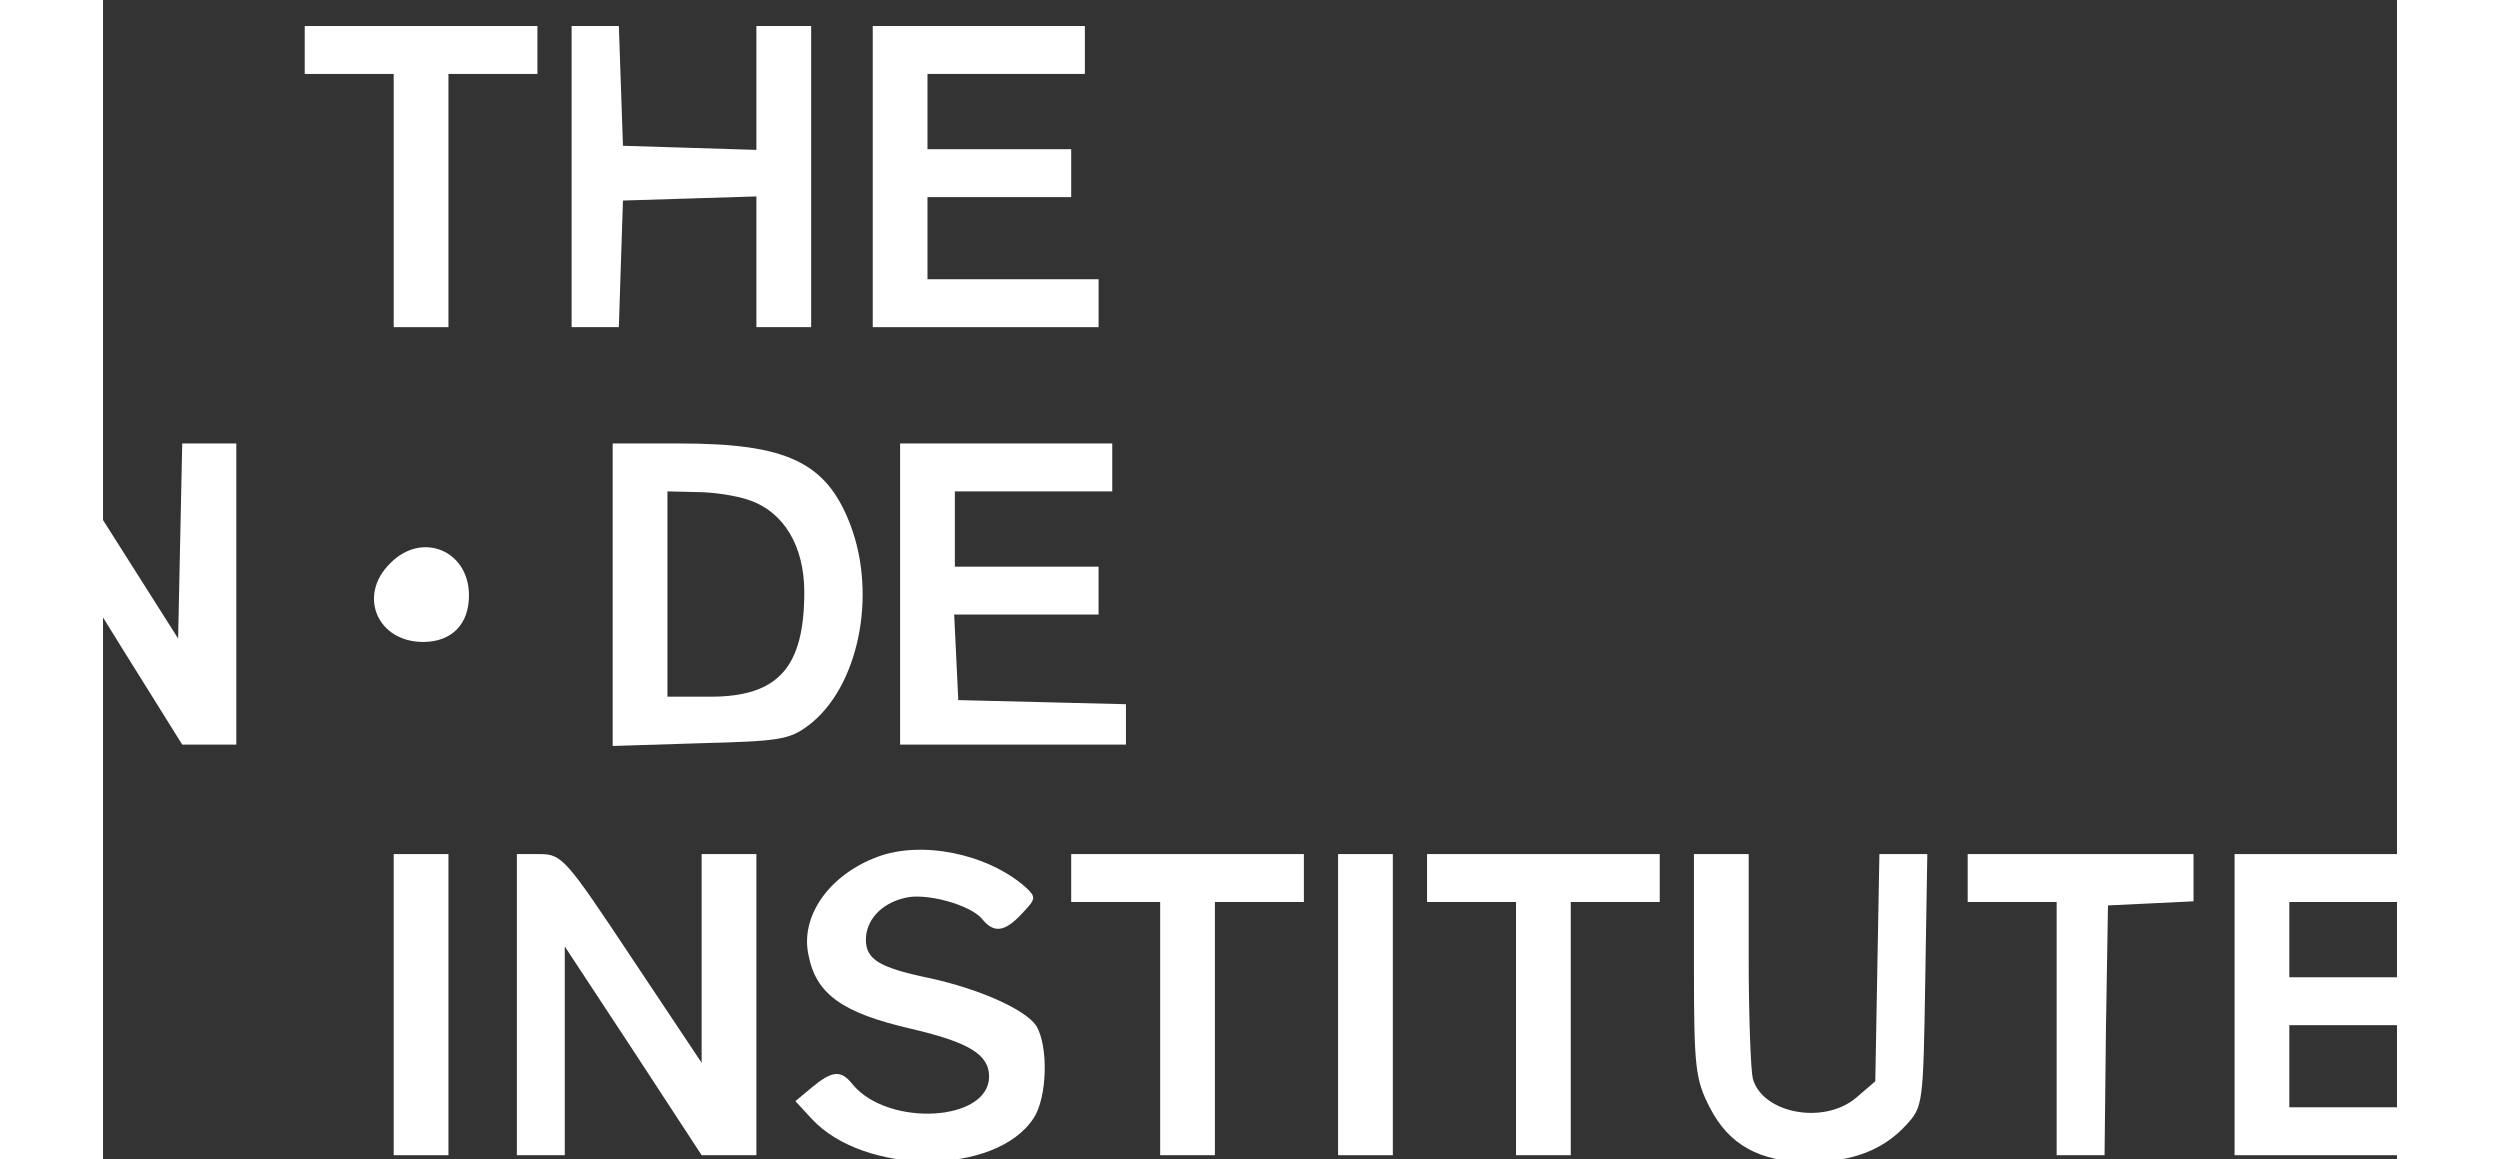
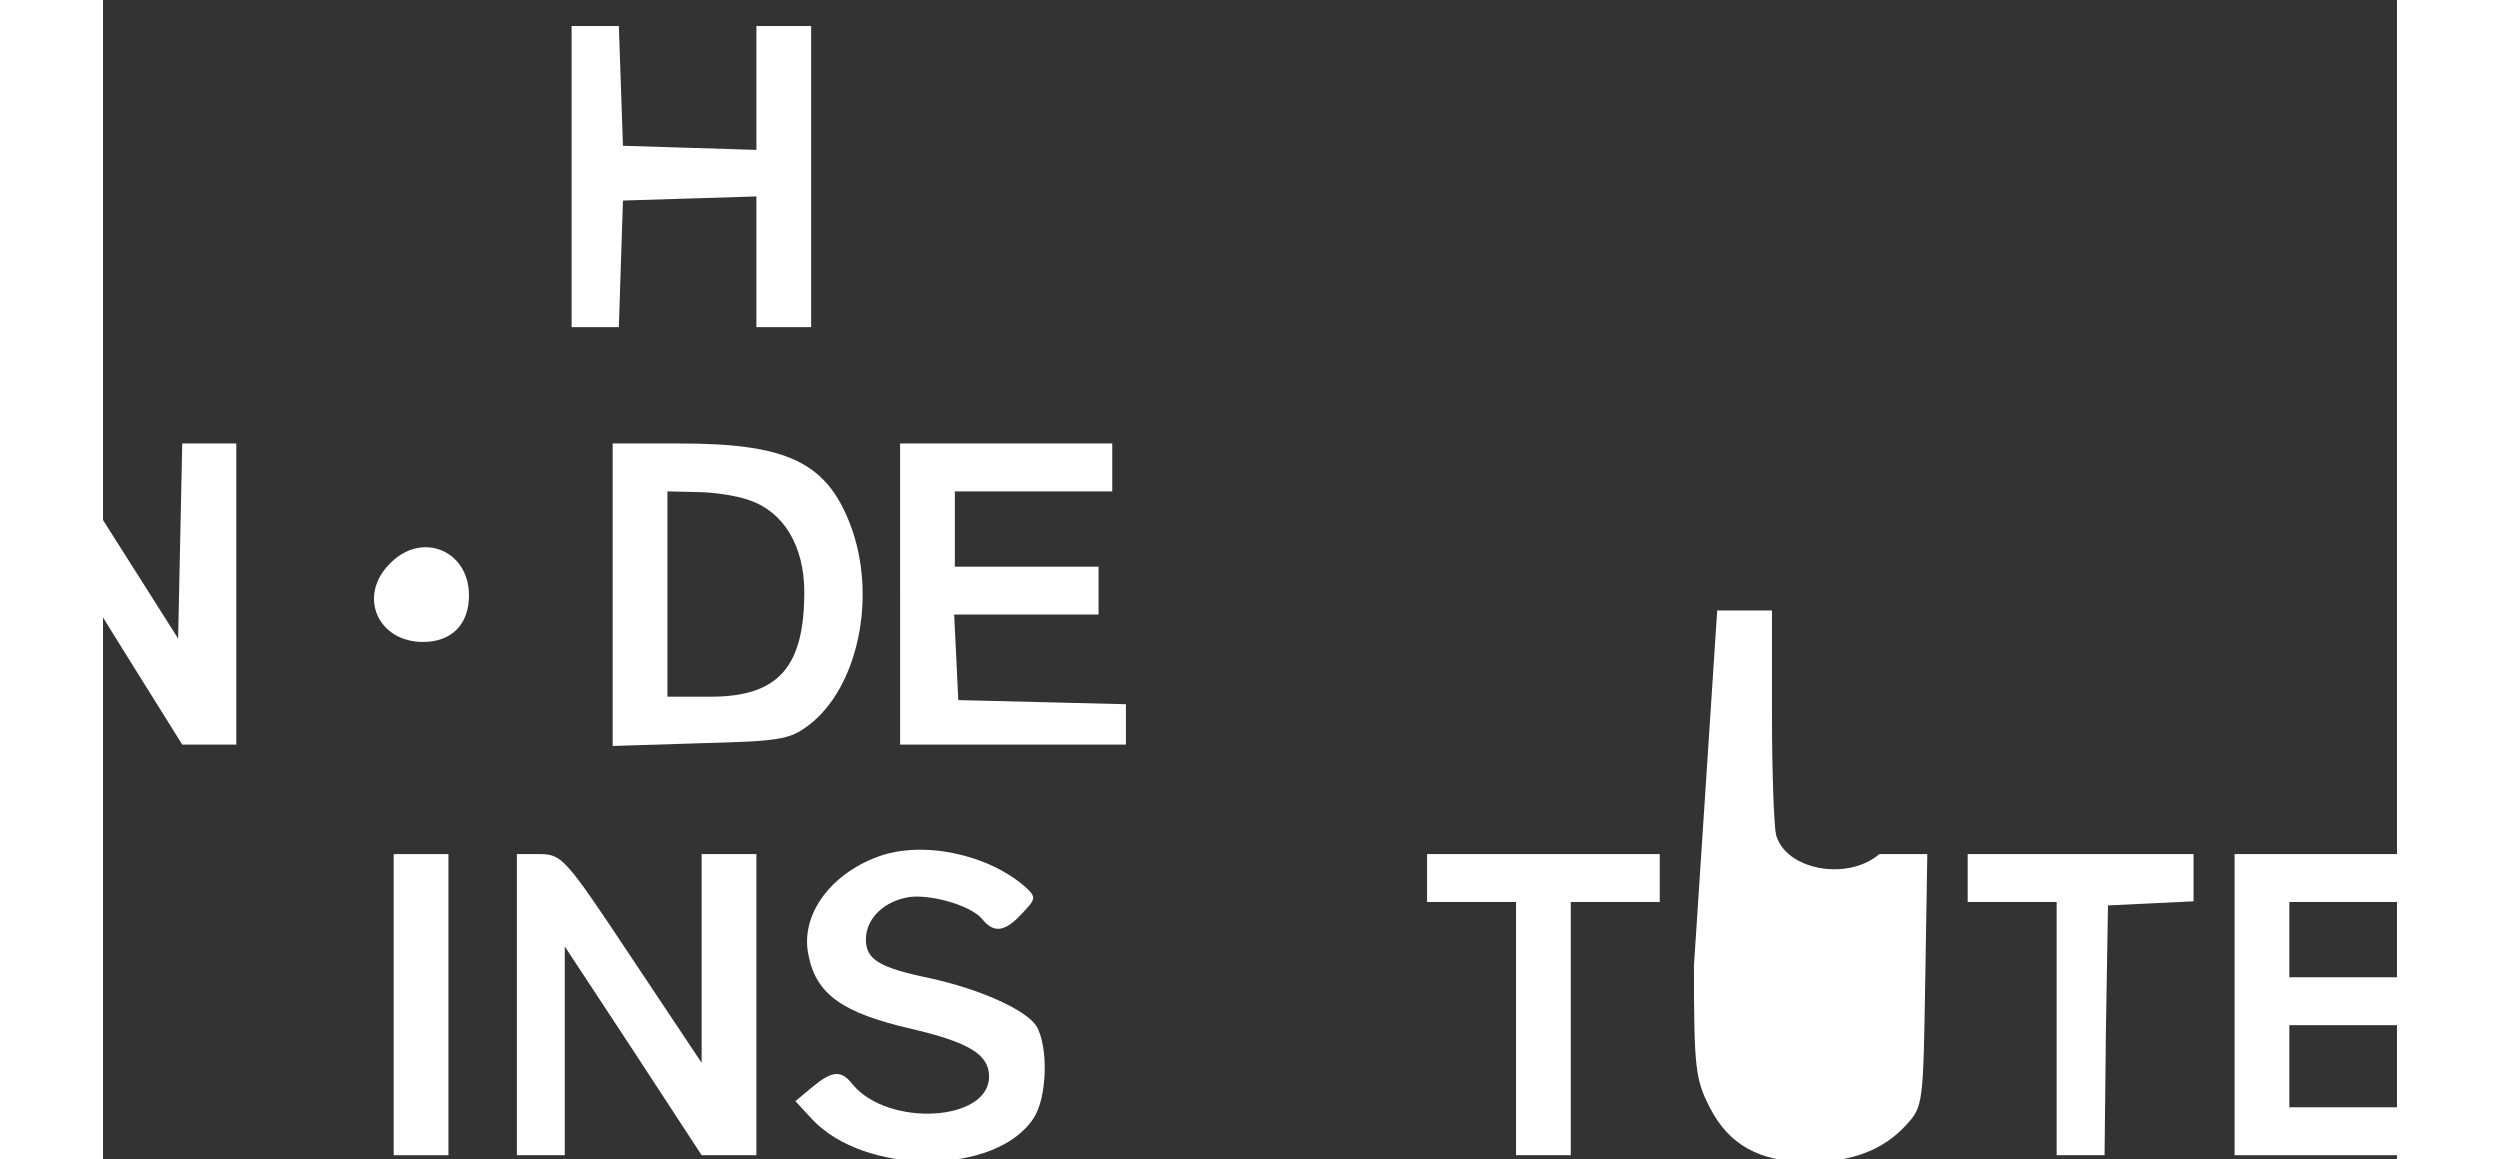
<svg xmlns="http://www.w3.org/2000/svg" xmlns:ns1="http://sodipodi.sourceforge.net/DTD/sodipodi-0.dtd" xmlns:ns2="http://www.inkscape.org/namespaces/inkscape" version="1.0" width="77.097pt" height="35.749pt" viewBox="0 0 77.097 38.96" preserveAspectRatio="xMidYMid meet" id="svg2257" ns1:docname="nodeInstitute2.svg" ns2:version="1.1.2 (b8e25be8, 2022-02-05)">
  <rect x="0" y="0" width="77.097" height="38.96" fill="#333333" stroke="none" />
  <defs id="defs2261" />
  <ns1:namedview id="namedview2259" pagecolor="#ffffff" bordercolor="#666666" borderopacity="1.0" ns2:pageshadow="2" ns2:pageopacity="0.0" ns2:pagecheckerboard="0" ns2:document-units="pt" showgrid="false" ns2:zoom="3.4376342" ns2:cx="105.45043" ns2:cy="54.106978" ns2:window-width="1920" ns2:window-height="1080" ns2:window-x="1147" ns2:window-y="0" ns2:window-maximized="0" ns2:current-layer="svg2257" />
  <g transform="matrix(0.023,0,0,-0.023,-7.711,43.655)" fill="#ffffff" stroke="none" id="g2255" style="fill:#ffffff">
-     <path d="m 630,1825 v -35 h 65 65 v -185 -185 h 40 40 v 185 185 h 65 65 v 35 35 H 800 630 Z" id="path2223" style="fill:#ffffff" />
    <path d="m 1020,1640 v -220 h 35 34 l 3,93 3,92 98,3 97,3 v -96 -95 h 40 40 v 220 220 h -40 -40 v -90 -91 l -97,3 -98,3 -3,88 -3,87 h -34 -35 z" id="path2225" style="fill:#ffffff" />
-     <path d="m 1460,1640 v -220 h 165 165 v 35 35 h -125 -125 v 60 60 h 105 105 v 35 35 h -105 -105 v 55 55 h 115 115 v 35 35 h -155 -155 z" id="path2227" style="fill:#ffffff" />
    <path d="M 190,1030 V 810 h 40 39 l 3,141 3,142 88,-142 88,-141 h 40 39 v 220 220 h -40 -39 l -3,-142 -3,-143 -90,142 c -90,142 -90,143 -127,143 h -38 z" id="path2229" style="fill:#ffffff" />
    <path d="M 1080,1029 V 808 l 128,4 c 115,3 130,5 158,26 73,55 101,190 61,294 -35,91 -93,118 -249,118 h -98 z m 200,138 c 50,-17 80,-67 80,-134 0,-110 -38,-153 -137,-153 h -63 v 150 150 l 43,-1 c 23,0 58,-5 77,-12 z" id="path2231" style="fill:#ffffff" />
    <path d="M 1500,1030 V 810 h 165 165 v 30 29 l -122,3 -123,3 -3,63 -3,62 h 106 105 v 35 35 h -105 -105 v 55 55 h 115 115 v 35 35 h -155 -155 z" id="path2233" style="fill:#ffffff" />
    <path d="m 755,1075 c -48,-47 -19,-115 48,-115 42,0 67,26 67,68 0,66 -69,94 -115,47 z" id="path2235" style="fill:#ffffff" />
    <path d="m 1467,646 c -70,-26 -113,-86 -101,-143 11,-58 50,-85 149,-108 86,-20 115,-38 115,-70 0,-66 -147,-74 -199,-12 -17,22 -30,21 -60,-4 l -24,-20 24,-26 c 77,-83 269,-83 324,1 20,30 22,105 4,135 -16,24 -83,54 -157,70 -72,15 -92,27 -92,56 0,28 22,53 57,61 30,8 96,-10 113,-31 17,-21 33,-19 58,8 21,22 21,24 5,39 -56,49 -152,68 -216,44 z" id="path2237" style="fill:#ffffff" />
    <path d="M 760,430 V 210 h 40 40 v 220 220 h -40 -40 z" id="path2239" style="fill:#ffffff" />
    <path d="M 940,430 V 210 h 35 35 v 153 152 l 100,-152 100,-153 h 40 40 v 220 220 h -40 -40 V 498 345 l -102,153 c -97,146 -102,152 -135,152 h -33 z" id="path2241" style="fill:#ffffff" />
-     <path d="m 1750,615 v -35 h 65 65 V 395 210 h 40 40 v 185 185 h 65 65 v 35 35 h -170 -170 z" id="path2243" style="fill:#ffffff" />
-     <path d="M 2140,430 V 210 h 40 40 v 220 220 h -40 -40 z" id="path2245" style="fill:#ffffff" />
    <path d="m 2270,615 v -35 h 65 65 V 395 210 h 40 40 v 185 185 h 65 65 v 35 35 h -170 -170 z" id="path2247" style="fill:#ffffff" />
-     <path d="m 2660,487 c 0,-149 2,-166 23,-207 28,-55 73,-80 145,-80 62,0 108,17 142,54 25,27 25,31 28,212 l 3,184 h -35 -35 l -3,-166 -3,-166 -28,-24 c -47,-40 -137,-23 -151,28 -3,13 -6,92 -6,176 v 152 h -40 -40 z" id="path2249" style="fill:#ffffff" />
+     <path d="m 2660,487 c 0,-149 2,-166 23,-207 28,-55 73,-80 145,-80 62,0 108,17 142,54 25,27 25,31 28,212 l 3,184 h -35 -35 c -47,-40 -137,-23 -151,28 -3,13 -6,92 -6,176 v 152 h -40 -40 z" id="path2249" style="fill:#ffffff" />
    <path d="m 3060,615 v -35 h 65 65 V 395 210 h 35 35 l 2,183 3,182 63,3 62,3 v 34 35 h -165 -165 z" id="path2251" style="fill:#ffffff" />
    <path d="M 3450,430 V 210 h 160 160 v 35 35 h -120 -120 v 60 60 h 105 105 v 35 35 h -105 -105 v 55 55 h 115 115 v 35 35 h -155 -155 z" id="path2253" style="fill:#ffffff" />
  </g>
</svg>